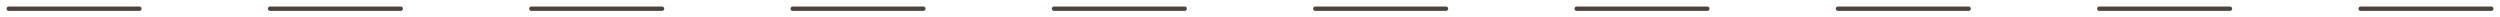
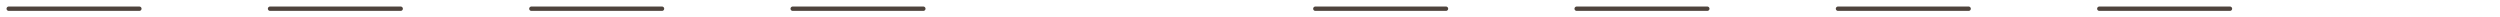
<svg xmlns="http://www.w3.org/2000/svg" width="287" height="2" viewBox="0 0 287 2" fill="none">
  <path d="M61 1H76" stroke="#4E433C" stroke-width="0.5" stroke-linecap="round" stroke-linejoin="round" />
  <path d="M31 1H46" stroke="#4E433C" stroke-width="0.5" stroke-linecap="round" stroke-linejoin="round" />
  <path d="M1 1H16" stroke="#4E433C" stroke-width="0.5" stroke-linecap="round" stroke-linejoin="round" />
  <path d="M91 1H106" stroke="#4E433C" stroke-width="0.5" stroke-linecap="round" stroke-linejoin="round" />
-   <path d="M121 1H136" stroke="#4E433C" stroke-width="0.5" stroke-linecap="round" stroke-linejoin="round" />
  <path d="M151 1H166" stroke="#4E433C" stroke-width="0.5" stroke-linecap="round" stroke-linejoin="round" />
  <path d="M241 1H256" stroke="#4E433C" stroke-width="0.5" stroke-linecap="round" stroke-linejoin="round" />
  <path d="M211 1H226" stroke="#4E433C" stroke-width="0.5" stroke-linecap="round" stroke-linejoin="round" />
  <path d="M181 1H196" stroke="#4E433C" stroke-width="0.5" stroke-linecap="round" stroke-linejoin="round" />
-   <path d="M271 1H286" stroke="#4E433C" stroke-width="0.5" stroke-linecap="round" stroke-linejoin="round" />
</svg>